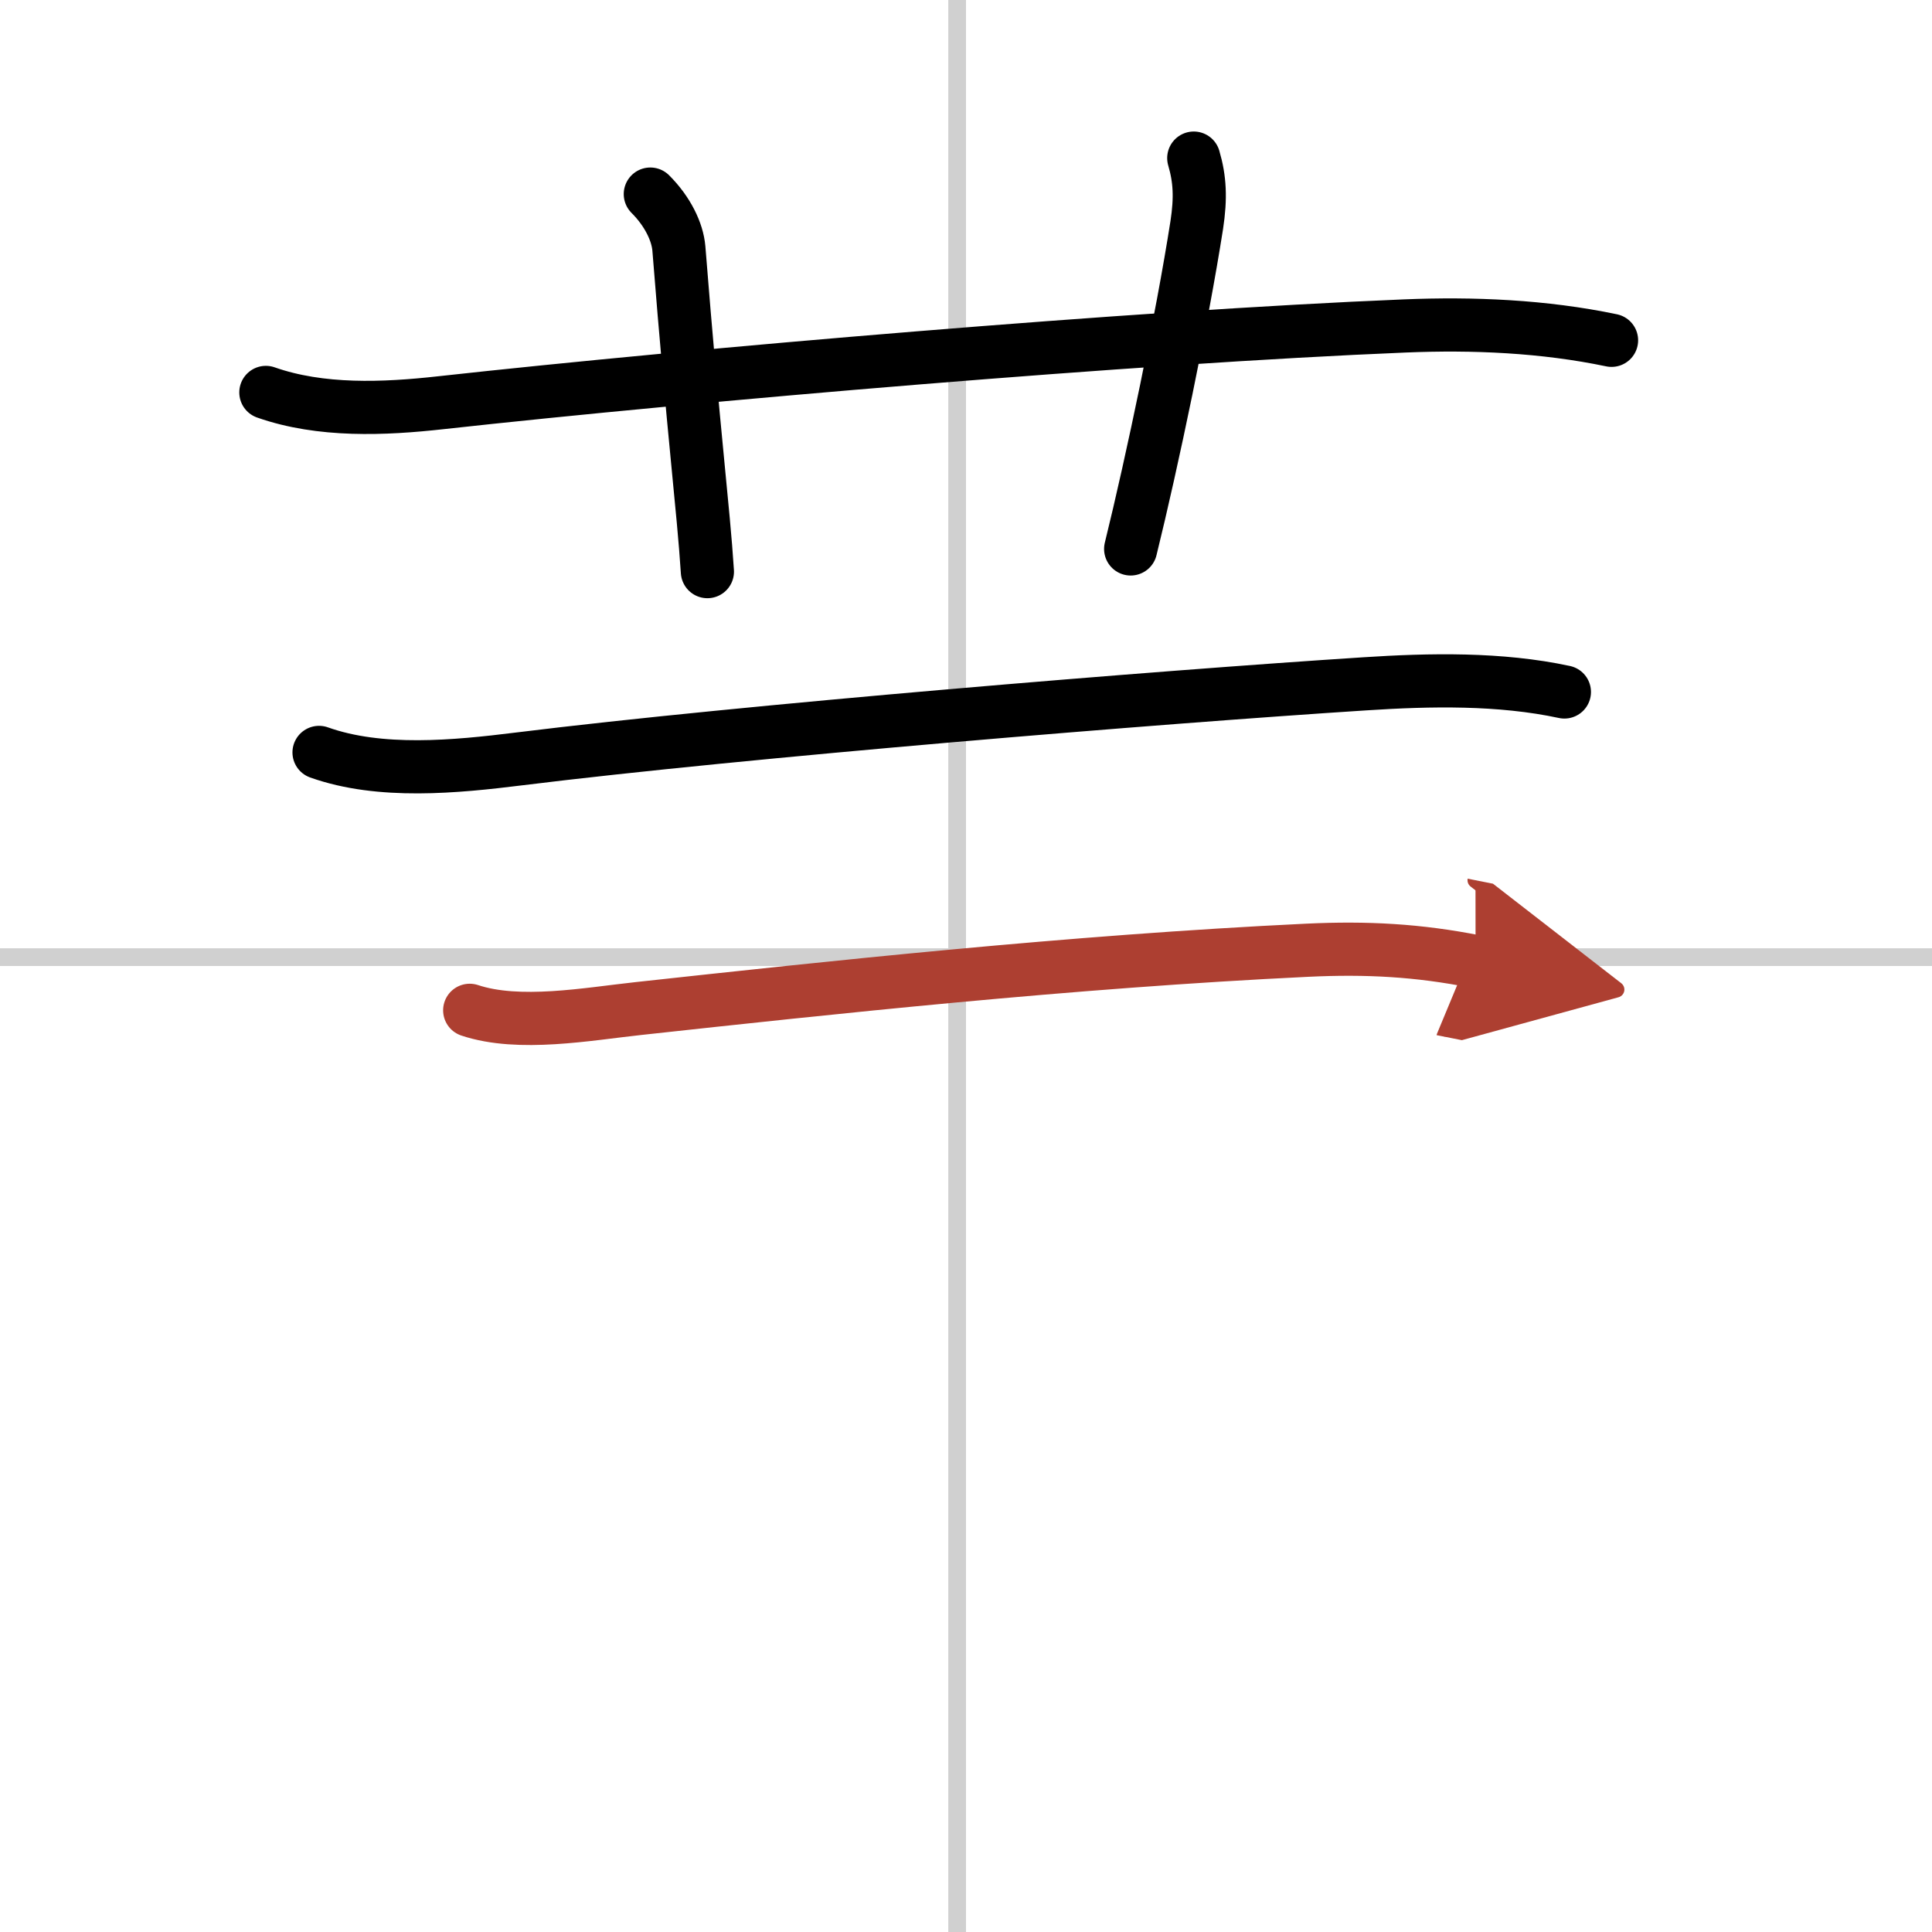
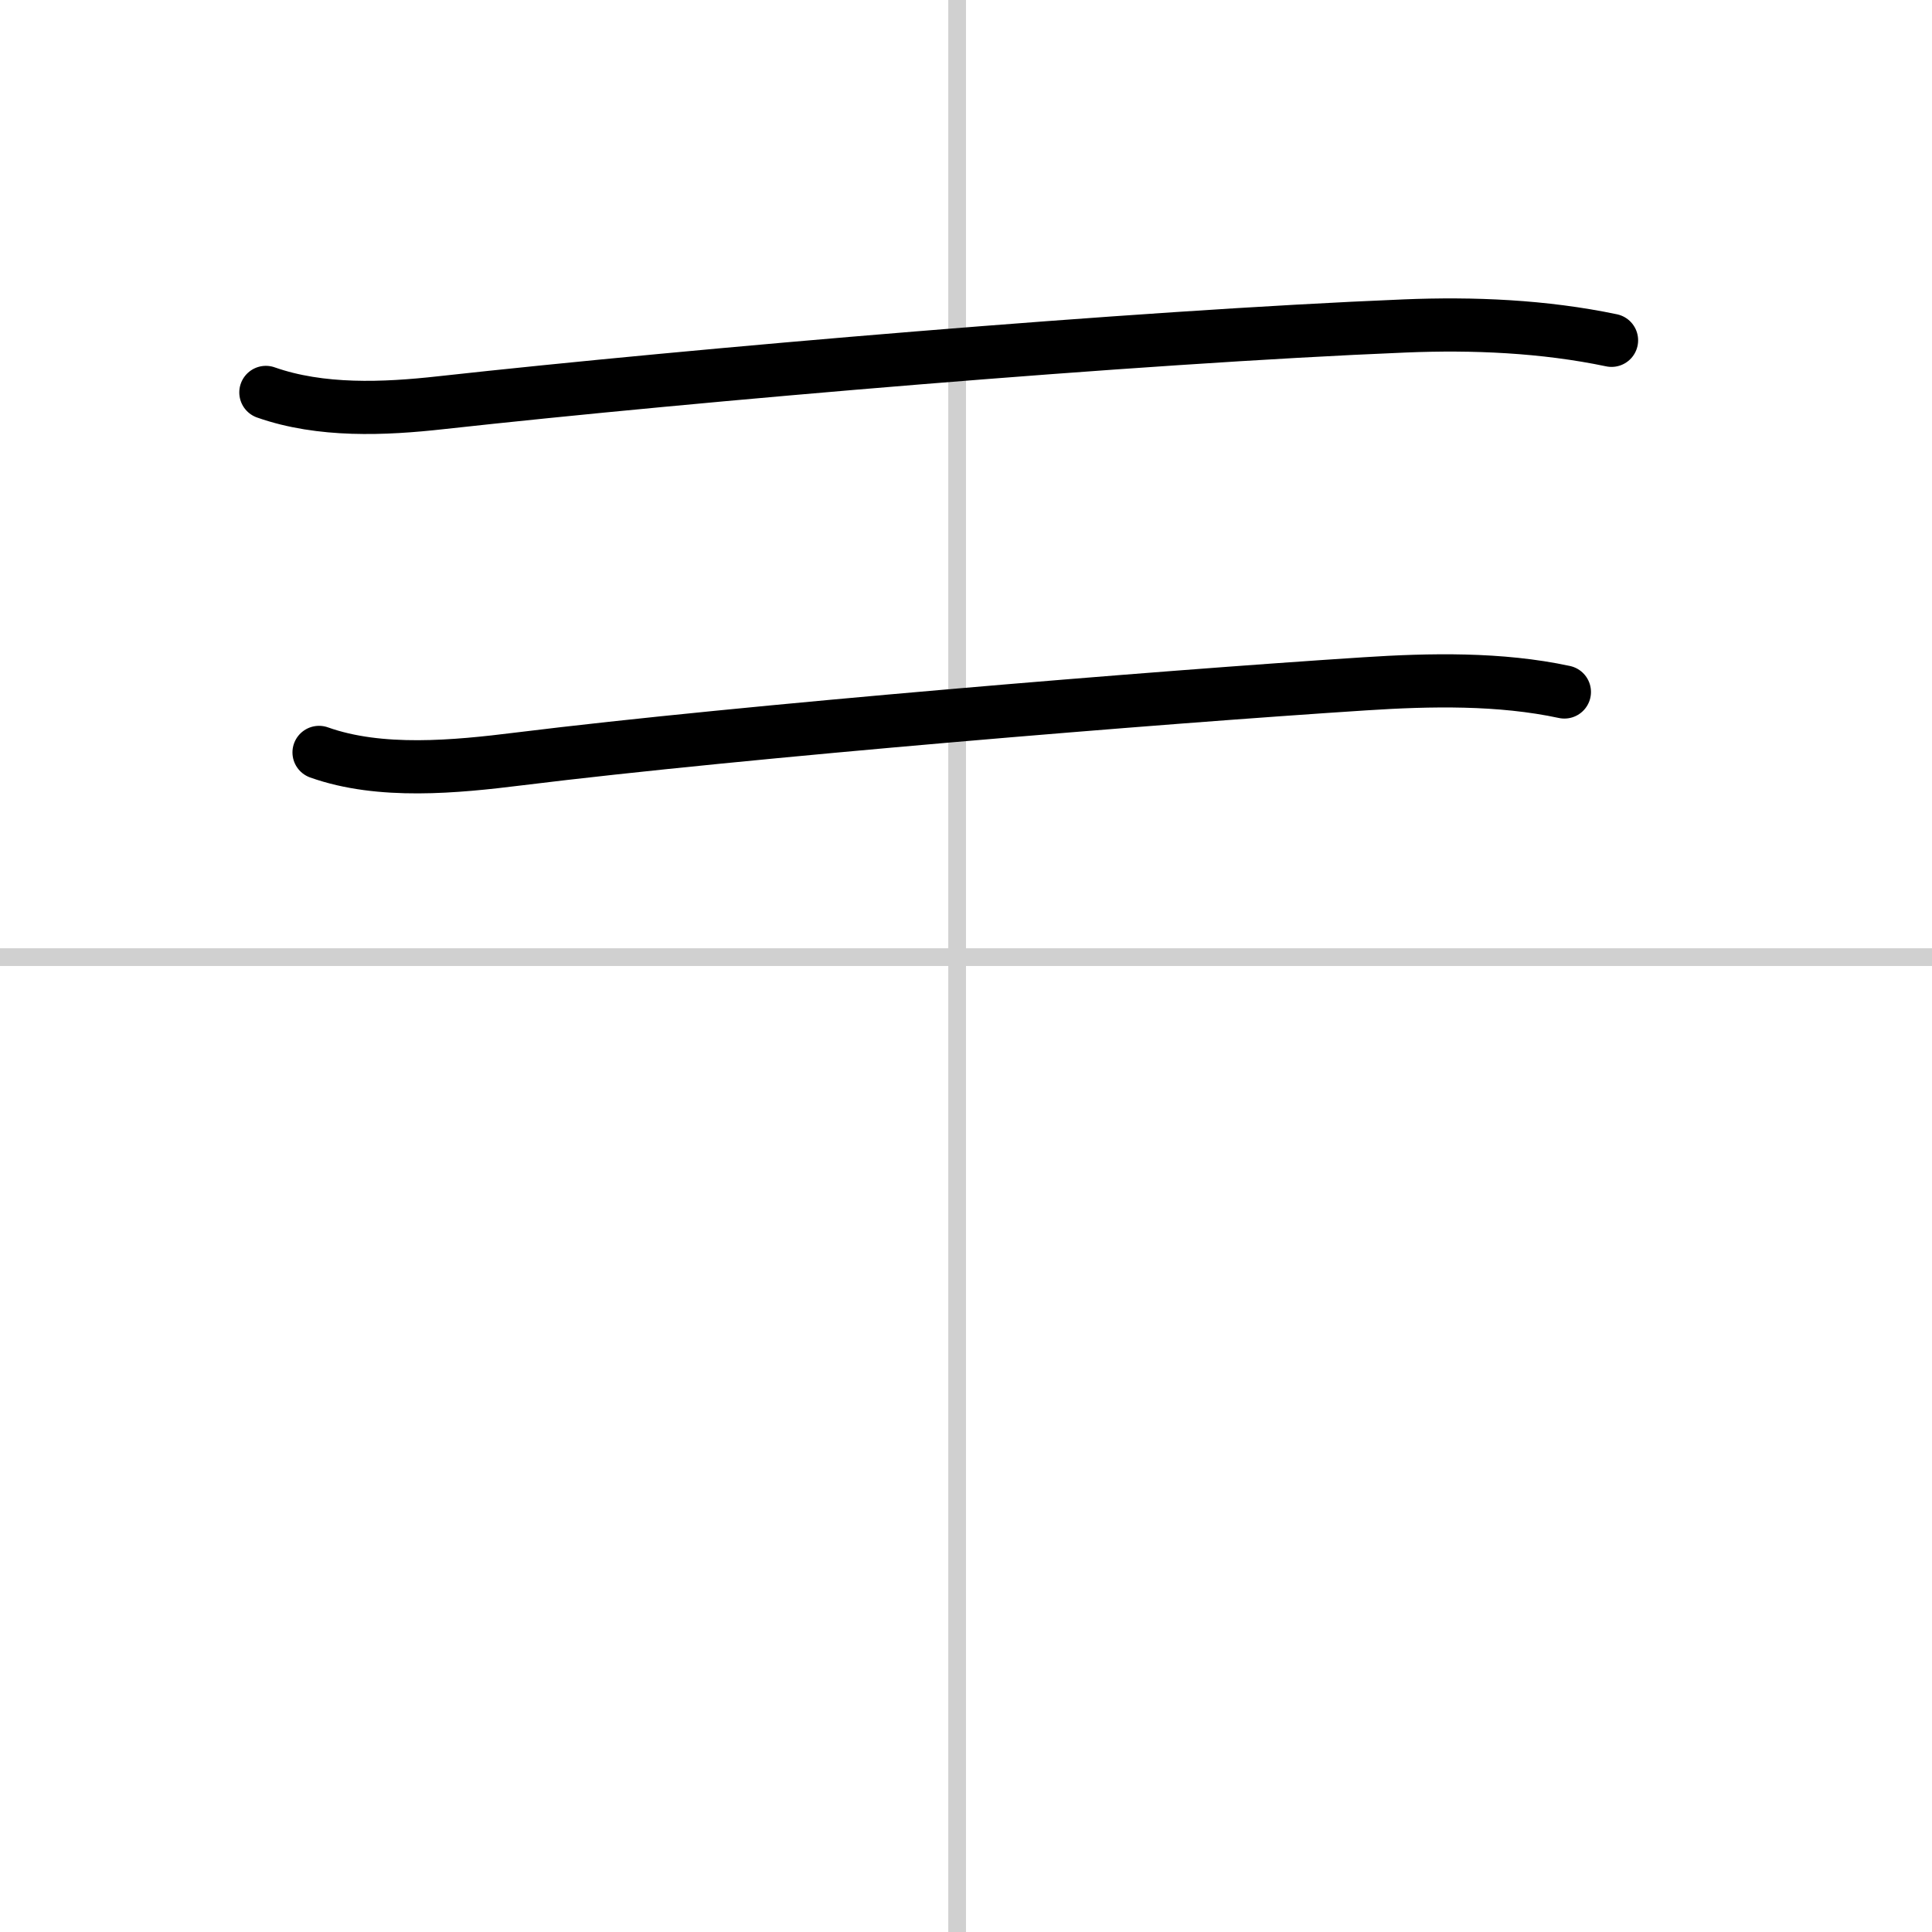
<svg xmlns="http://www.w3.org/2000/svg" width="400" height="400" viewBox="0 0 109 109">
  <defs>
    <marker id="a" markerWidth="4" orient="auto" refX="1" refY="5" viewBox="0 0 10 10">
      <polyline points="0 0 10 5 0 10 1 5" fill="#ad3f31" stroke="#ad3f31" />
    </marker>
  </defs>
  <g fill="none" stroke="#000" stroke-linecap="round" stroke-linejoin="round" stroke-width="3">
-     <rect width="100%" height="100%" fill="#fff" stroke="#fff" />
    <line x1="54" x2="54" y2="109" stroke="#d0d0d0" stroke-width="1" />
    <line x2="109" y1="54" y2="54" stroke="#d0d0d0" stroke-width="1" />
    <path d="m15 22.14c3.1 1.09 6.66 0.94 9.88 0.58 14.33-1.58 39.21-3.71 54.37-4.33 3.86-0.16 7.85 0.01 11.67 0.81" />
-     <path d="m36.69 10.95c0.99 0.99 1.53 2.14 1.61 3.06 0.83 10.49 1.38 14.66 1.61 18.24" />
-     <path d="m67.35 8.92c0.35 1.19 0.4 2.25 0.17 3.77-0.84 5.37-2.51 13.33-3.73 18.28" />
    <path d="m18 42.45c3.45 1.23 7.72 0.81 11.26 0.37 12.77-1.58 36.1-3.49 47.74-4.24 3.69-0.24 7.63-0.32 11.26 0.46" />
-     <path d="m26.5 57c2.79 0.93 6.65 0.21 9.52-0.1 10.64-1.16 24.36-2.65 37.74-3.29 3.35-0.16 6.27 0 9.49 0.64" marker-end="url(#a)" stroke="#ad3f31" />
  </g>
</svg>